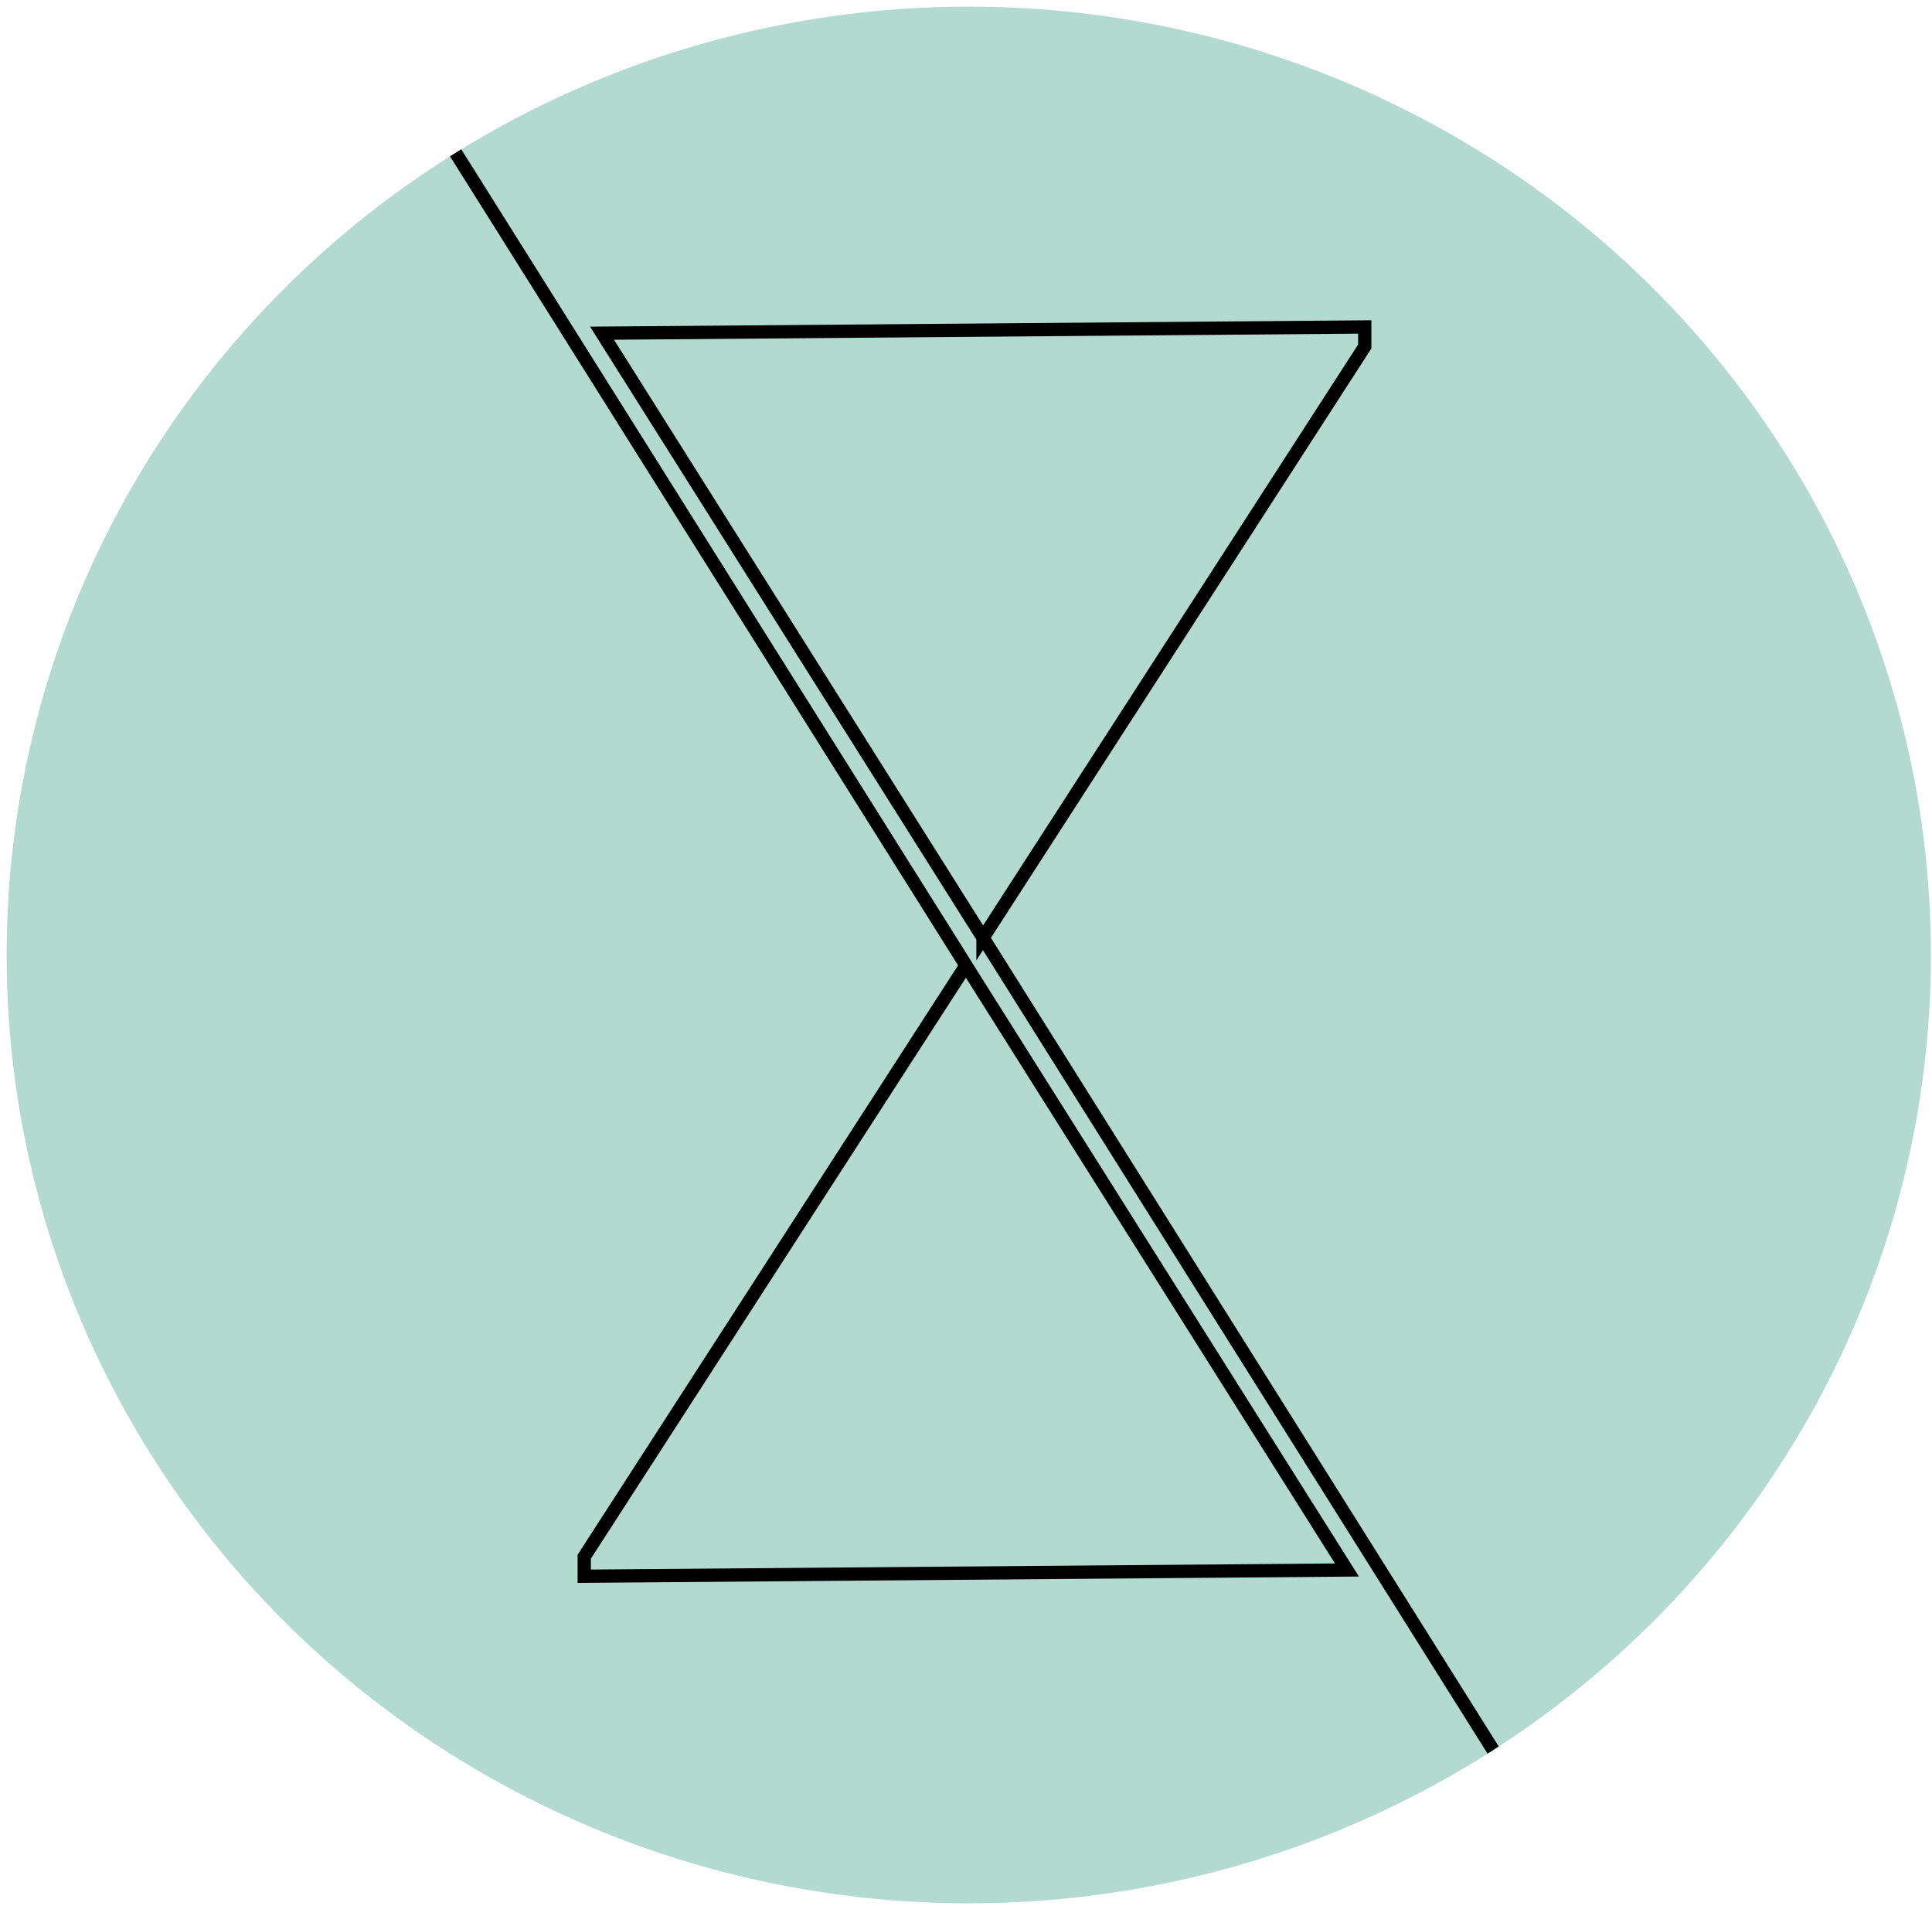
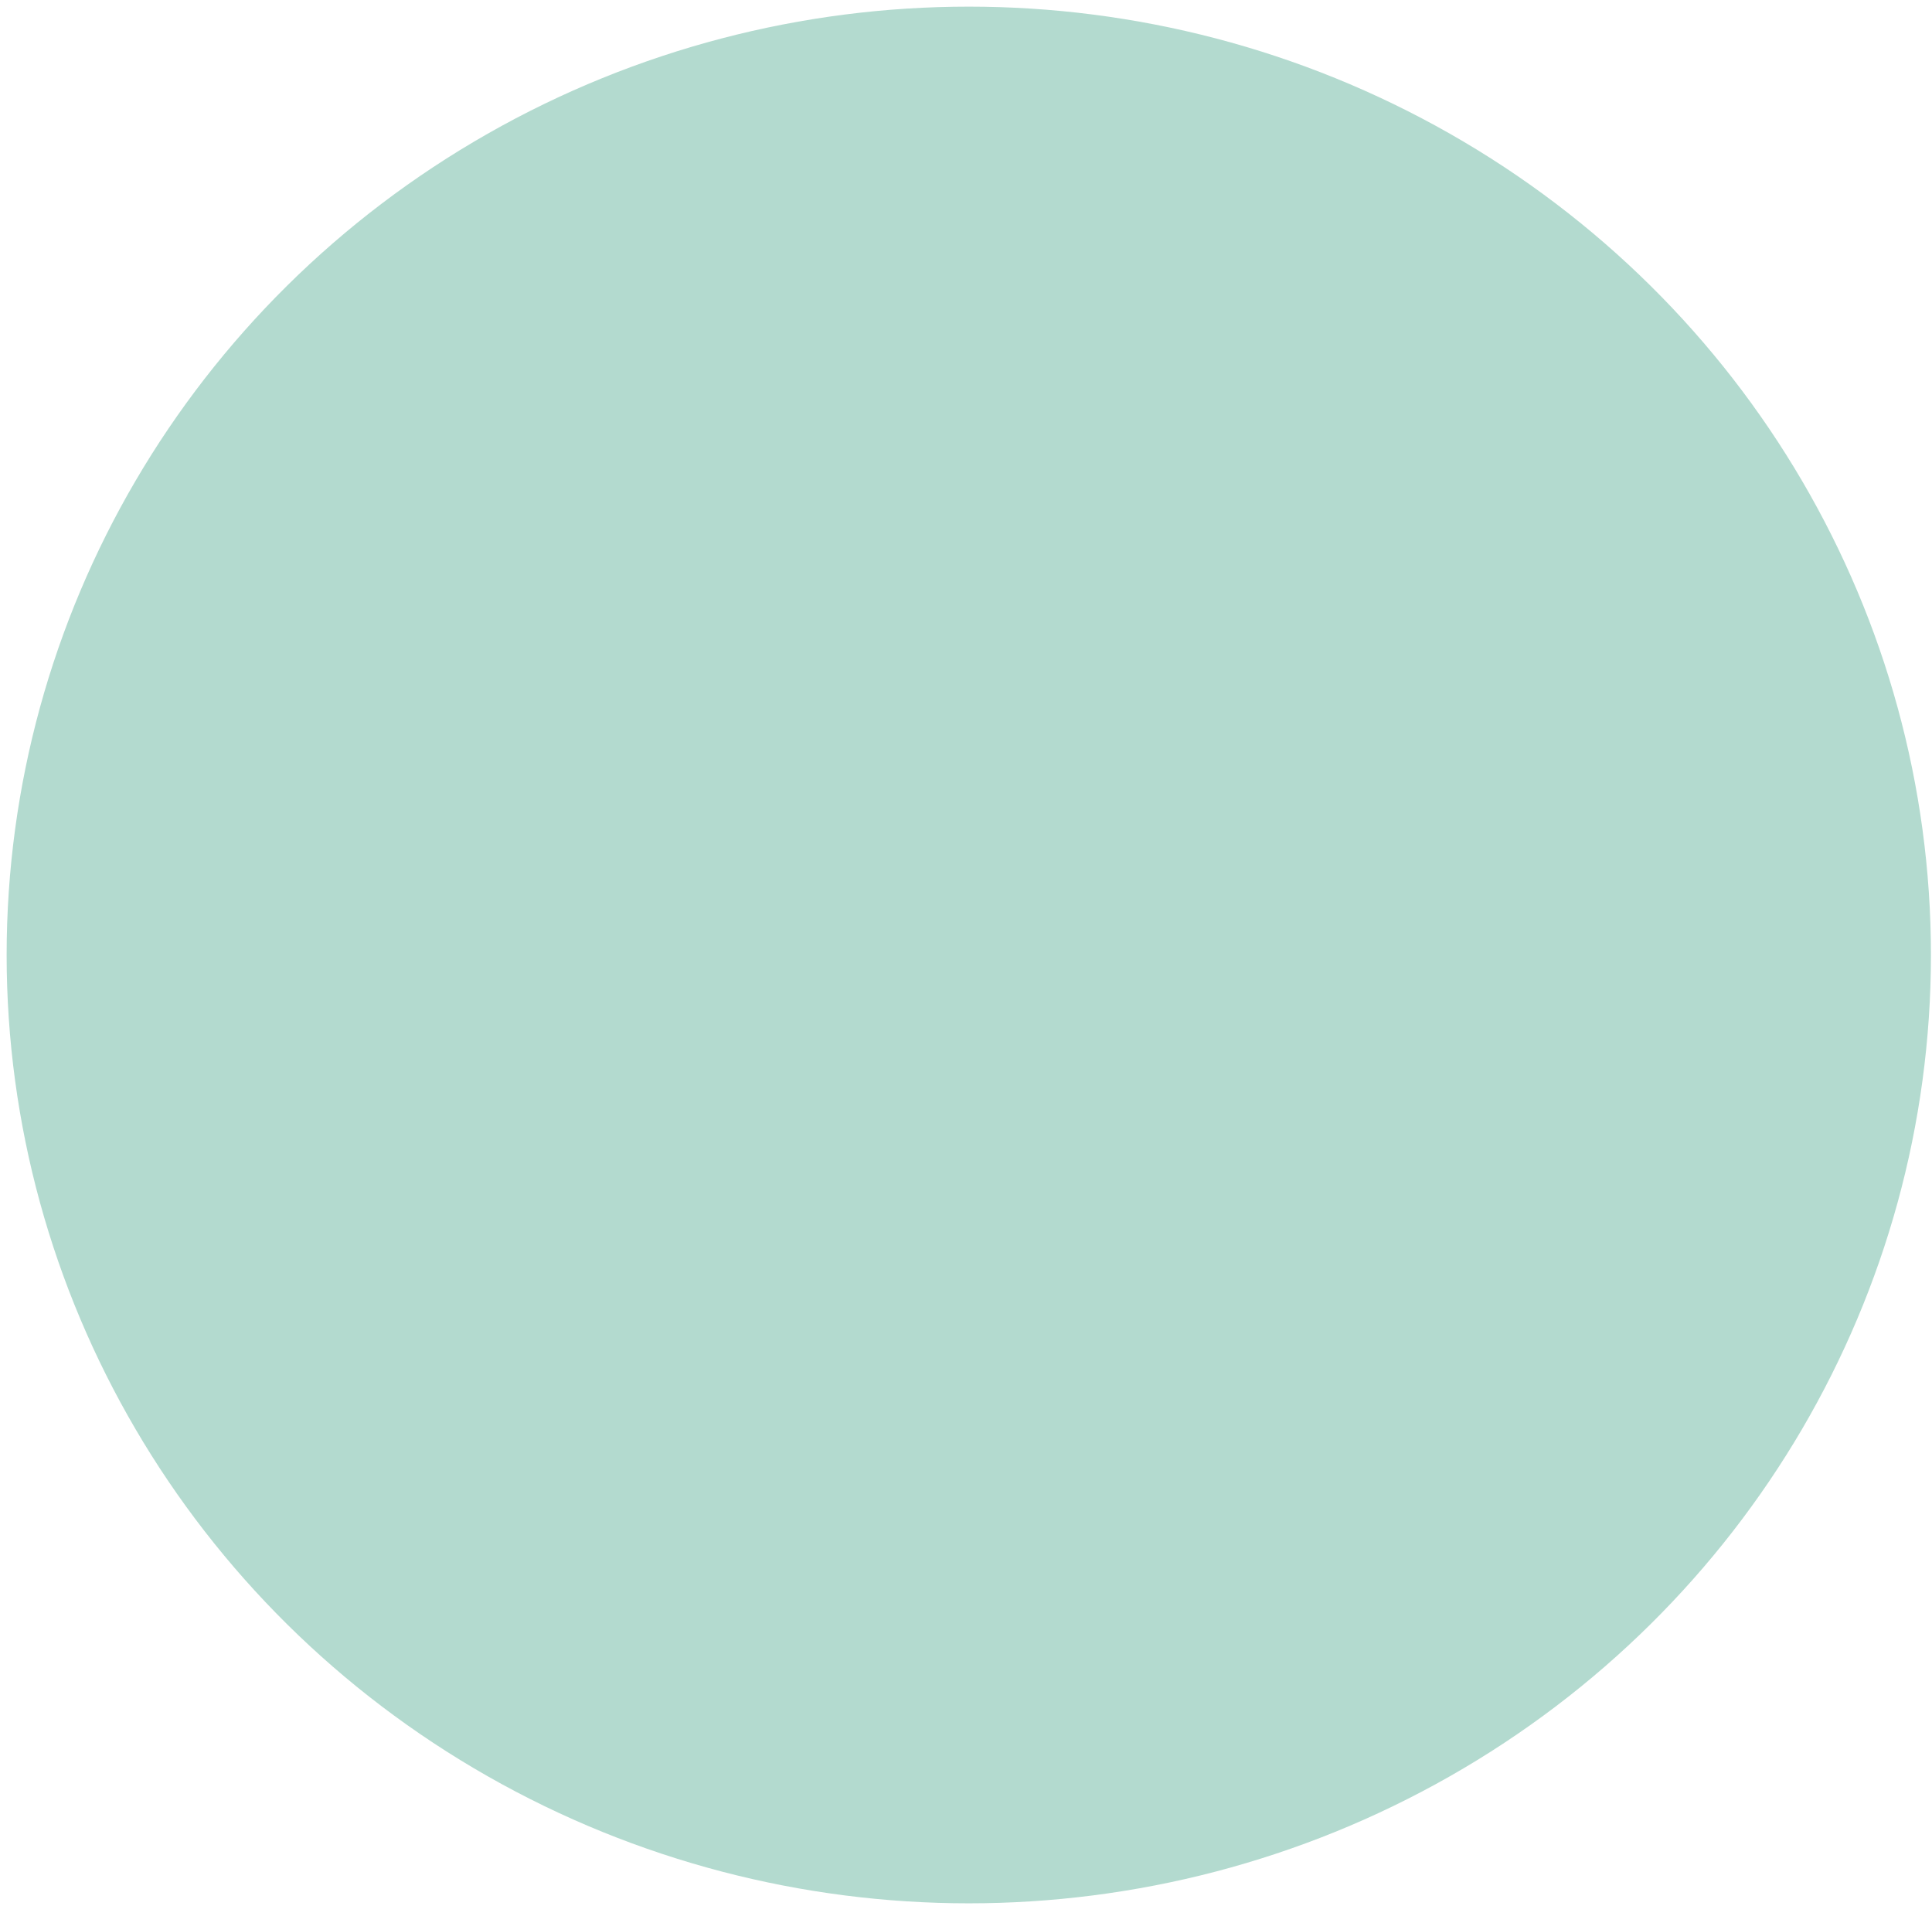
<svg xmlns="http://www.w3.org/2000/svg" id="a" viewBox="0 0 145.5 143.5">
  <defs>
    <style>.c,.d{fill:none;}.e{fill:#b3dacf;}.d{stroke:#000;stroke-miterlimit:10;}.f{clip-path:url(#b);}</style>
    <clipPath id="b">
      <ellipse class="c" cx="72.96" cy="71.91" rx="72.46" ry="71.41" />
    </clipPath>
  </defs>
  <g class="f">
    <rect class="e" width="145.5" height="143.5" />
-     <path class="d" d="M33.62,10.4l39.13,62.3,28.69,45.52-57.44,.47v-1.47l28.75-44.53L33.62,10.4Zm40.41,60.22l28.75-44.53v-1.47l-57.44,.47,28.69,45.52,39.13,62.3-39.13-62.3Z" />
  </g>
</svg>